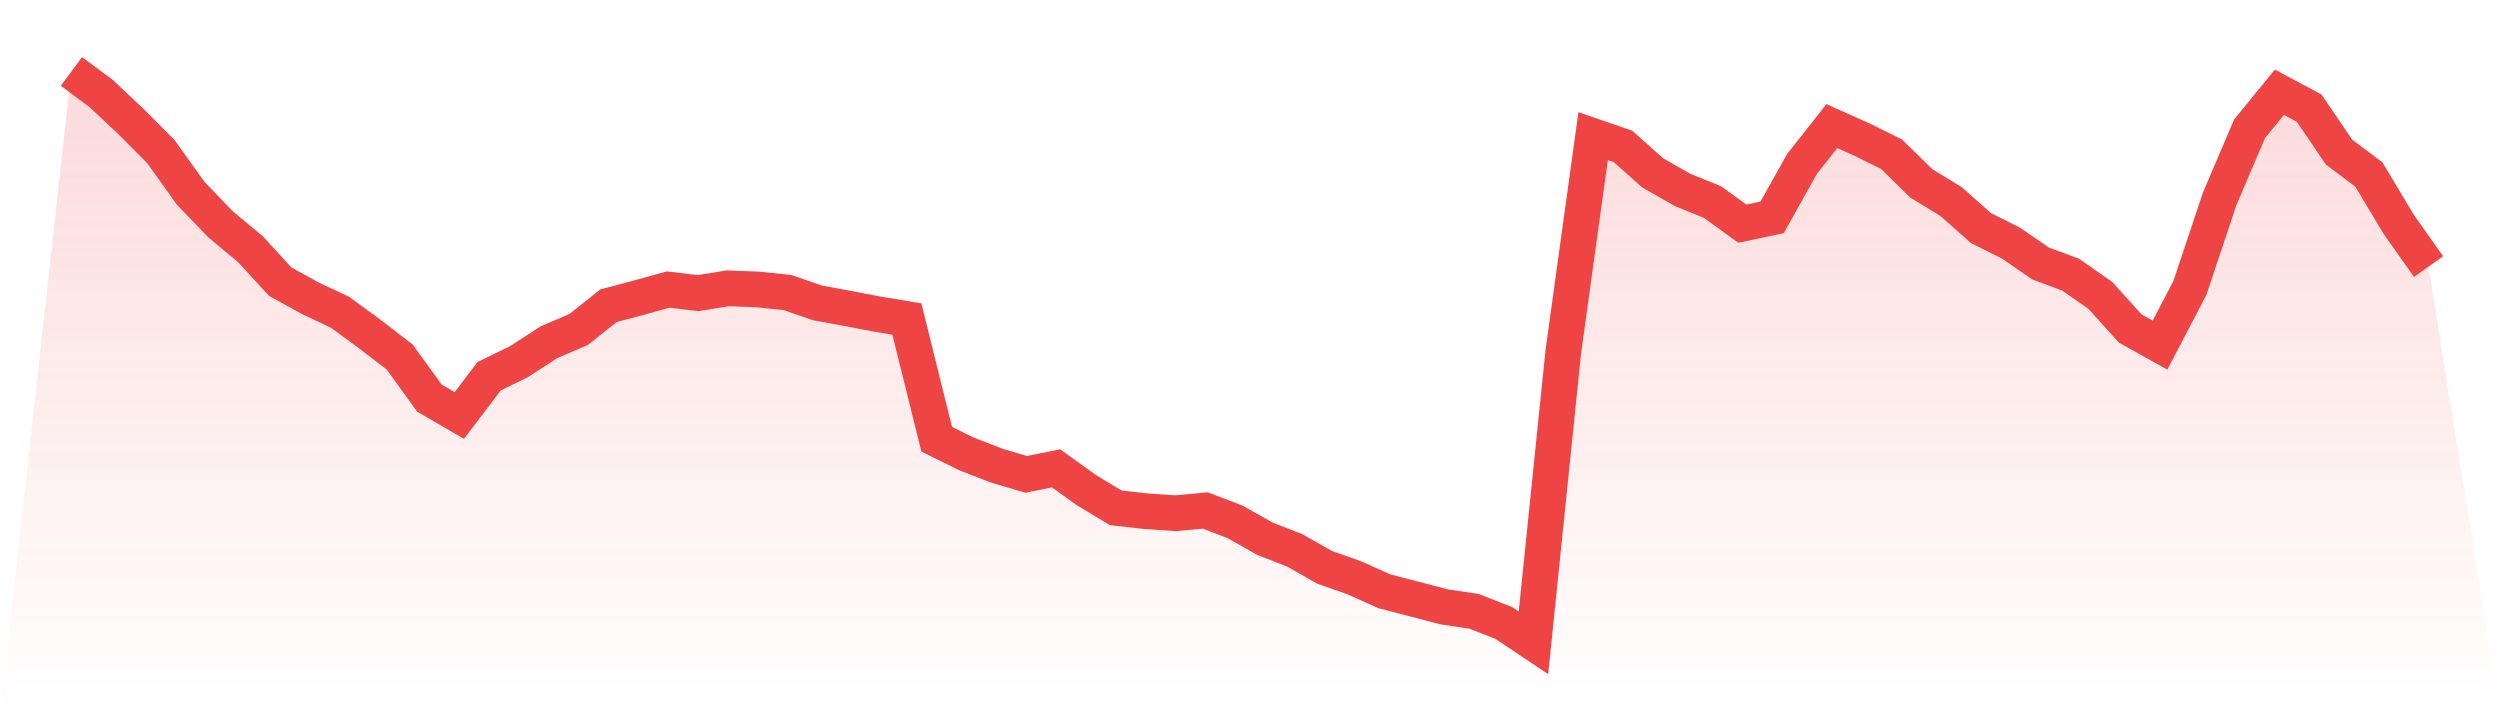
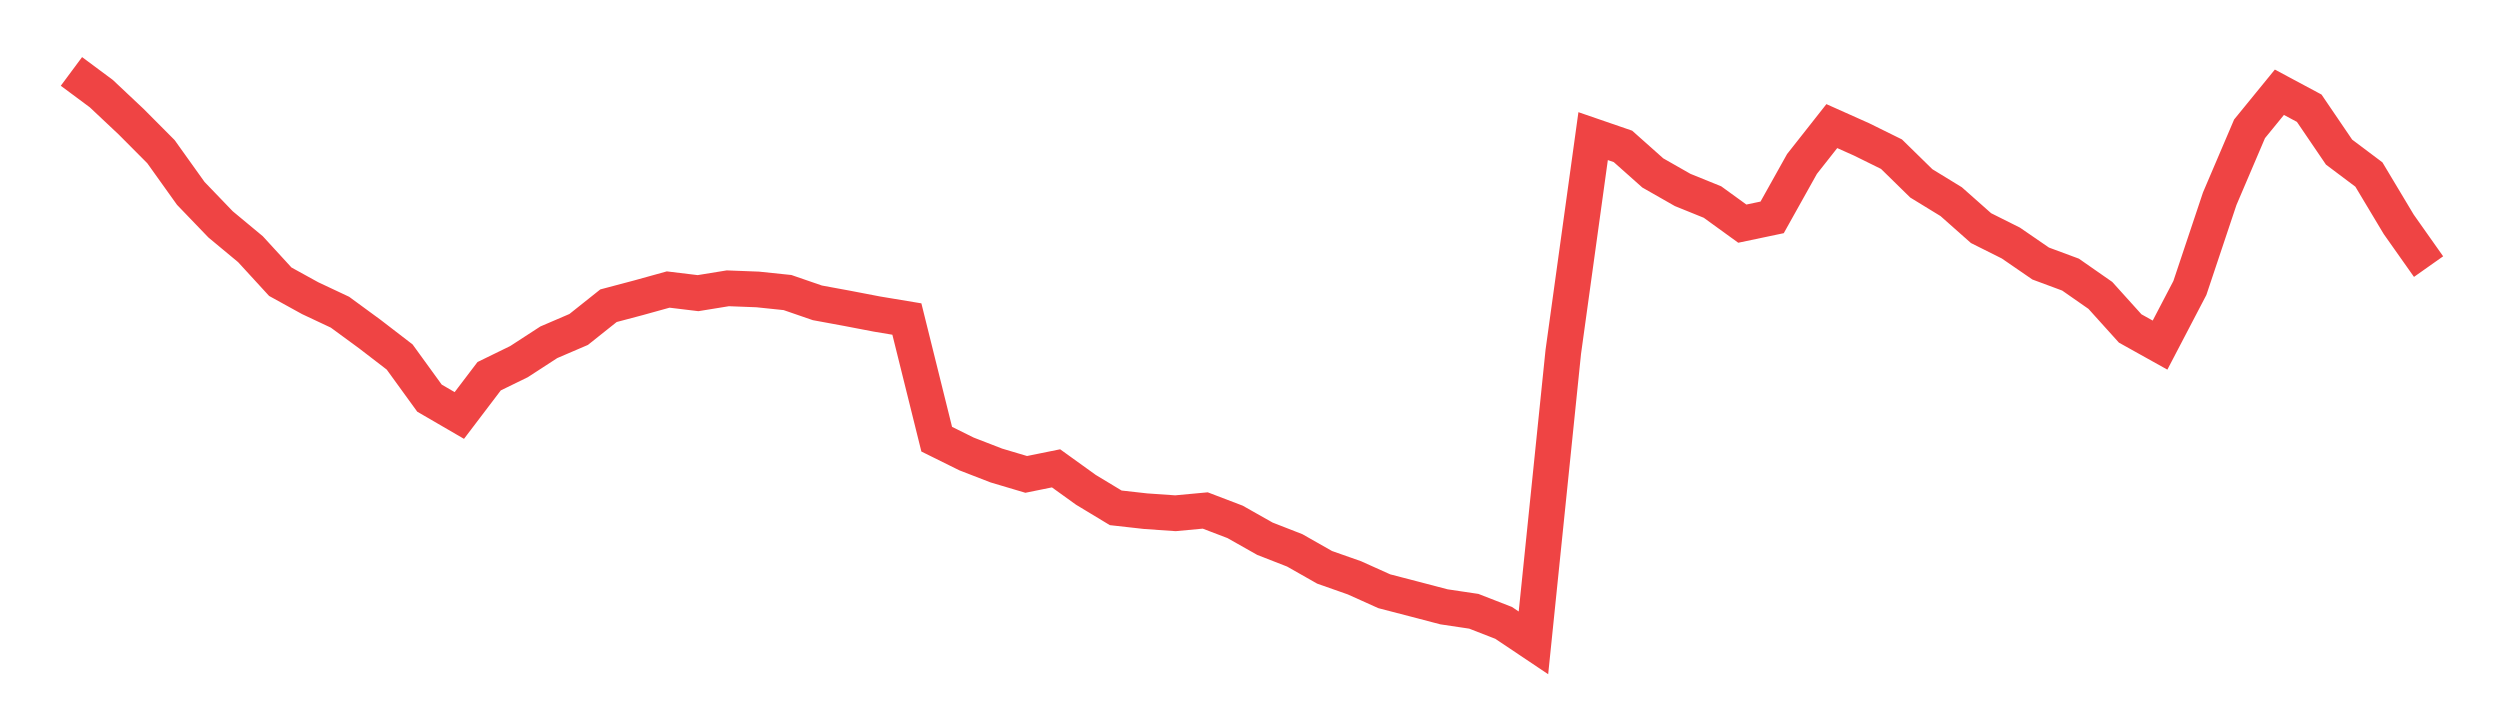
<svg xmlns="http://www.w3.org/2000/svg" viewBox="0 0 140 40">
  <defs>
    <linearGradient id="gradient" x1="0" x2="0" y1="0" y2="1">
      <stop offset="0%" stop-color="#ef4444" stop-opacity="0.2" />
      <stop offset="100%" stop-color="#ef4444" stop-opacity="0" />
    </linearGradient>
  </defs>
-   <path d="M4,4 L4,4 L5.671,5.241 L7.342,6.813 L9.013,8.492 L10.684,10.83 L12.354,12.566 L14.025,13.954 L15.696,15.776 L17.367,16.697 L19.038,17.483 L20.709,18.707 L22.38,19.992 L24.051,22.296 L25.722,23.267 L27.392,21.068 L29.063,20.252 L30.734,19.167 L32.405,18.45 L34.076,17.12 L35.747,16.677 L37.418,16.214 L39.089,16.416 L40.759,16.145 L42.43,16.209 L44.101,16.383 L45.772,16.959 L47.443,17.267 L49.114,17.588 L50.785,17.866 L52.456,24.595 L54.127,25.422 L55.797,26.069 L57.468,26.566 L59.139,26.227 L60.81,27.43 L62.481,28.439 L64.152,28.626 L65.823,28.742 L67.494,28.587 L69.165,29.225 L70.835,30.169 L72.506,30.821 L74.177,31.77 L75.848,32.358 L77.519,33.11 L79.19,33.544 L80.861,33.982 L82.532,34.231 L84.203,34.881 L85.873,36 L87.544,19.704 L89.215,7.623 L90.886,8.198 L92.557,9.685 L94.228,10.637 L95.899,11.314 L97.57,12.524 L99.24,12.173 L100.911,9.183 L102.582,7.062 L104.253,7.809 L105.924,8.634 L107.595,10.27 L109.266,11.293 L110.937,12.774 L112.608,13.61 L114.278,14.758 L115.949,15.378 L117.62,16.542 L119.291,18.394 L120.962,19.326 L122.633,16.127 L124.304,11.129 L125.975,7.214 L127.646,5.166 L129.316,6.06 L130.987,8.518 L132.658,9.773 L134.329,12.563 L136,14.93 L140,40 L0,40 z" fill="url(#gradient)" />
  <path d="M4,4 L4,4 L5.671,5.241 L7.342,6.813 L9.013,8.492 L10.684,10.83 L12.354,12.566 L14.025,13.954 L15.696,15.776 L17.367,16.697 L19.038,17.483 L20.709,18.707 L22.38,19.992 L24.051,22.296 L25.722,23.267 L27.392,21.068 L29.063,20.252 L30.734,19.167 L32.405,18.45 L34.076,17.12 L35.747,16.677 L37.418,16.214 L39.089,16.416 L40.759,16.145 L42.43,16.209 L44.101,16.383 L45.772,16.959 L47.443,17.267 L49.114,17.588 L50.785,17.866 L52.456,24.595 L54.127,25.422 L55.797,26.069 L57.468,26.566 L59.139,26.227 L60.81,27.43 L62.481,28.439 L64.152,28.626 L65.823,28.742 L67.494,28.587 L69.165,29.225 L70.835,30.169 L72.506,30.821 L74.177,31.77 L75.848,32.358 L77.519,33.11 L79.19,33.544 L80.861,33.982 L82.532,34.231 L84.203,34.881 L85.873,36 L87.544,19.704 L89.215,7.623 L90.886,8.198 L92.557,9.685 L94.228,10.637 L95.899,11.314 L97.57,12.524 L99.24,12.173 L100.911,9.183 L102.582,7.062 L104.253,7.809 L105.924,8.634 L107.595,10.27 L109.266,11.293 L110.937,12.774 L112.608,13.61 L114.278,14.758 L115.949,15.378 L117.62,16.542 L119.291,18.394 L120.962,19.326 L122.633,16.127 L124.304,11.129 L125.975,7.214 L127.646,5.166 L129.316,6.06 L130.987,8.518 L132.658,9.773 L134.329,12.563 L136,14.93" fill="none" stroke="#ef4444" stroke-width="2" />
</svg>